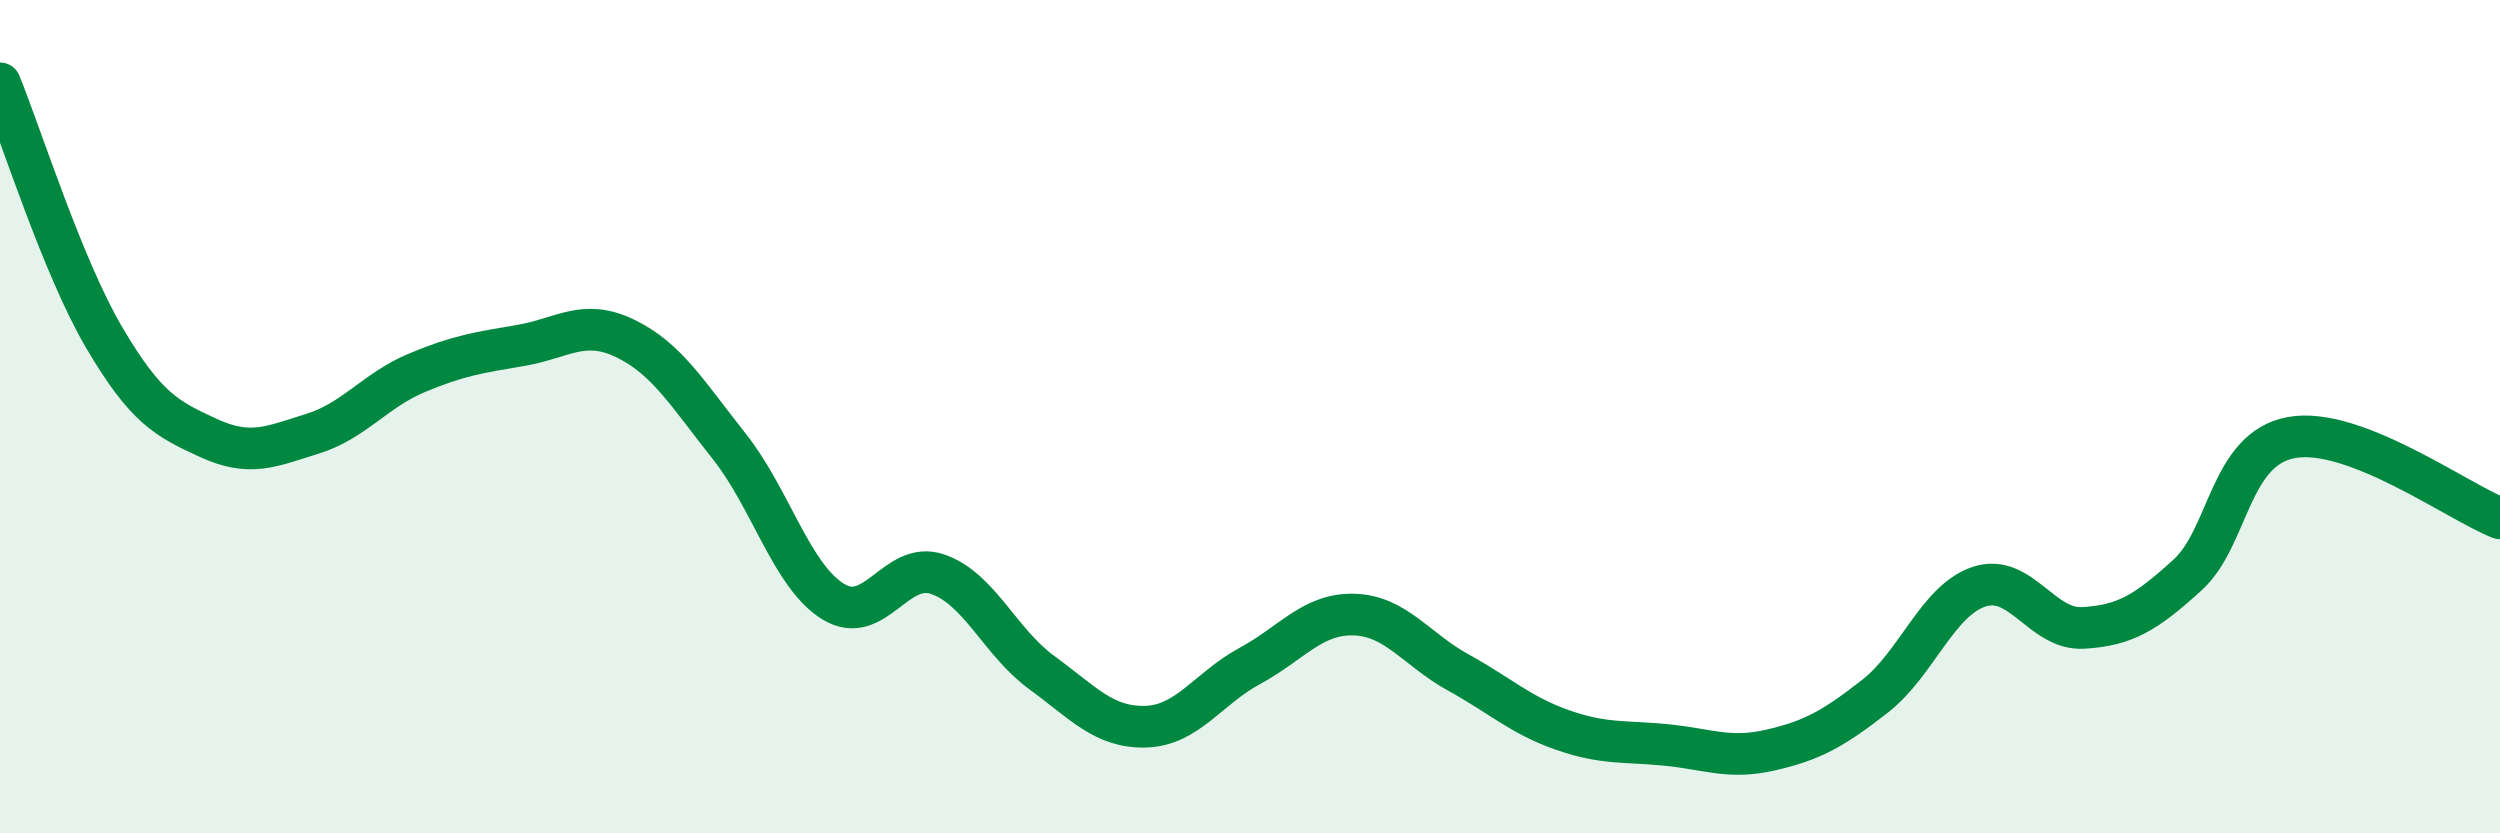
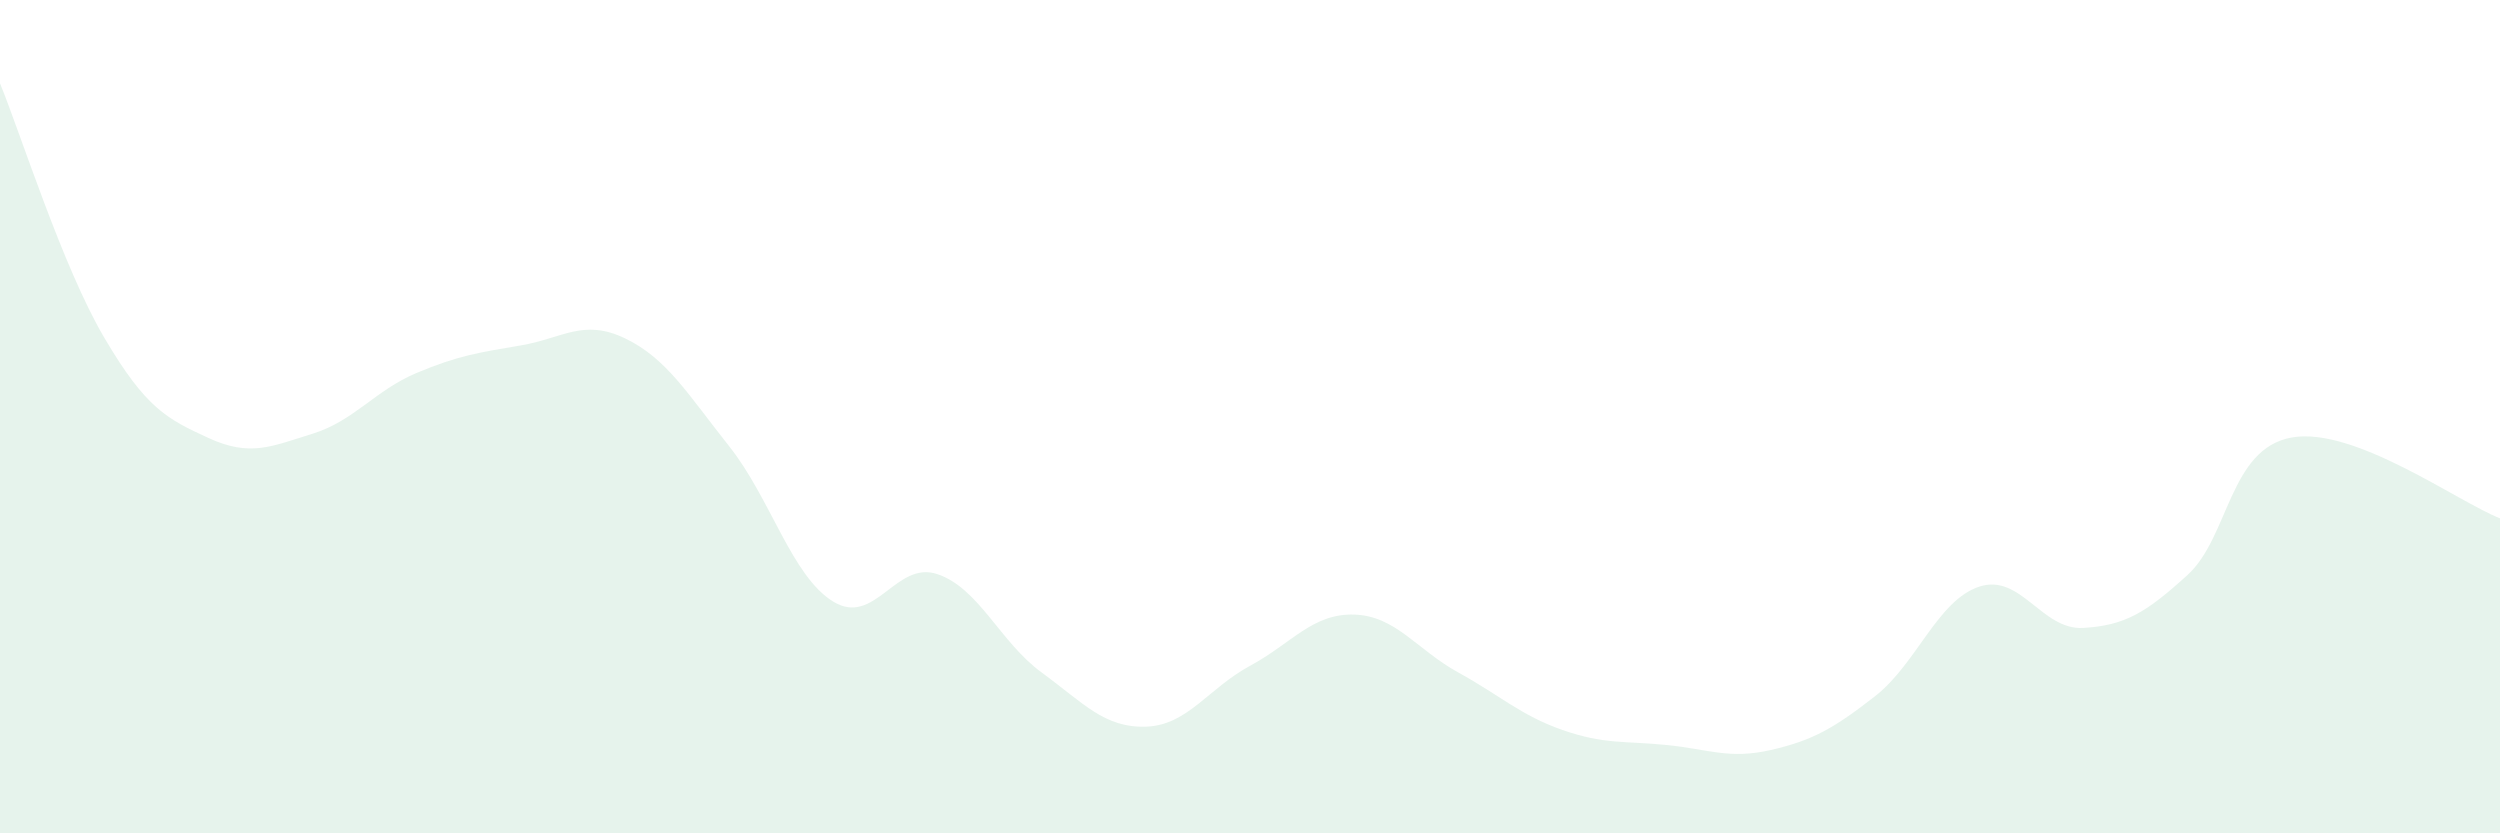
<svg xmlns="http://www.w3.org/2000/svg" width="60" height="20" viewBox="0 0 60 20">
  <path d="M 0,2 C 0.5,3.22 1.5,6.4 2.5,8.1 C 3.5,9.8 4,10.05 5,10.51 C 6,10.97 6.5,10.72 7.5,10.41 C 8.5,10.1 9,9.37 10,8.95 C 11,8.53 11.5,8.46 12.5,8.29 C 13.5,8.12 14,7.64 15,8.12 C 16,8.6 16.5,9.45 17.5,10.71 C 18.5,11.97 19,13.83 20,14.44 C 21,15.05 21.5,13.44 22.5,13.78 C 23.5,14.12 24,15.41 25,16.14 C 26,16.87 26.5,17.47 27.5,17.44 C 28.5,17.41 29,16.52 30,15.98 C 31,15.44 31.5,14.72 32.5,14.75 C 33.5,14.78 34,15.59 35,16.14 C 36,16.69 36.5,17.17 37.5,17.52 C 38.5,17.87 39,17.78 40,17.88 C 41,17.98 41.5,18.23 42.5,18 C 43.5,17.77 44,17.49 45,16.71 C 46,15.93 46.5,14.41 47.5,14.08 C 48.5,13.75 49,15.13 50,15.07 C 51,15.01 51.5,14.71 52.5,13.8 C 53.5,12.89 53.5,10.77 55,10.5 C 56.5,10.23 59,12.05 60,12.44L60 20L0 20Z" fill="#008740" opacity="0.1" stroke-linecap="round" stroke-linejoin="round" />
-   <path d="M 0,2 C 0.5,3.22 1.5,6.4 2.5,8.1 C 3.5,9.8 4,10.05 5,10.51 C 6,10.97 6.5,10.72 7.5,10.41 C 8.5,10.1 9,9.37 10,8.95 C 11,8.53 11.5,8.46 12.5,8.29 C 13.5,8.12 14,7.64 15,8.12 C 16,8.6 16.5,9.45 17.5,10.71 C 18.5,11.97 19,13.83 20,14.44 C 21,15.05 21.5,13.44 22.5,13.78 C 23.5,14.12 24,15.41 25,16.14 C 26,16.87 26.5,17.47 27.5,17.44 C 28.5,17.41 29,16.52 30,15.98 C 31,15.44 31.5,14.72 32.5,14.75 C 33.5,14.78 34,15.59 35,16.14 C 36,16.69 36.5,17.17 37.5,17.52 C 38.5,17.87 39,17.78 40,17.88 C 41,17.98 41.5,18.23 42.5,18 C 43.5,17.77 44,17.49 45,16.71 C 46,15.93 46.5,14.41 47.5,14.08 C 48.5,13.75 49,15.13 50,15.07 C 51,15.01 51.5,14.71 52.5,13.8 C 53.5,12.89 53.5,10.77 55,10.5 C 56.5,10.23 59,12.05 60,12.44" stroke="#008740" stroke-width="1" fill="none" stroke-linecap="round" stroke-linejoin="round" />
</svg>